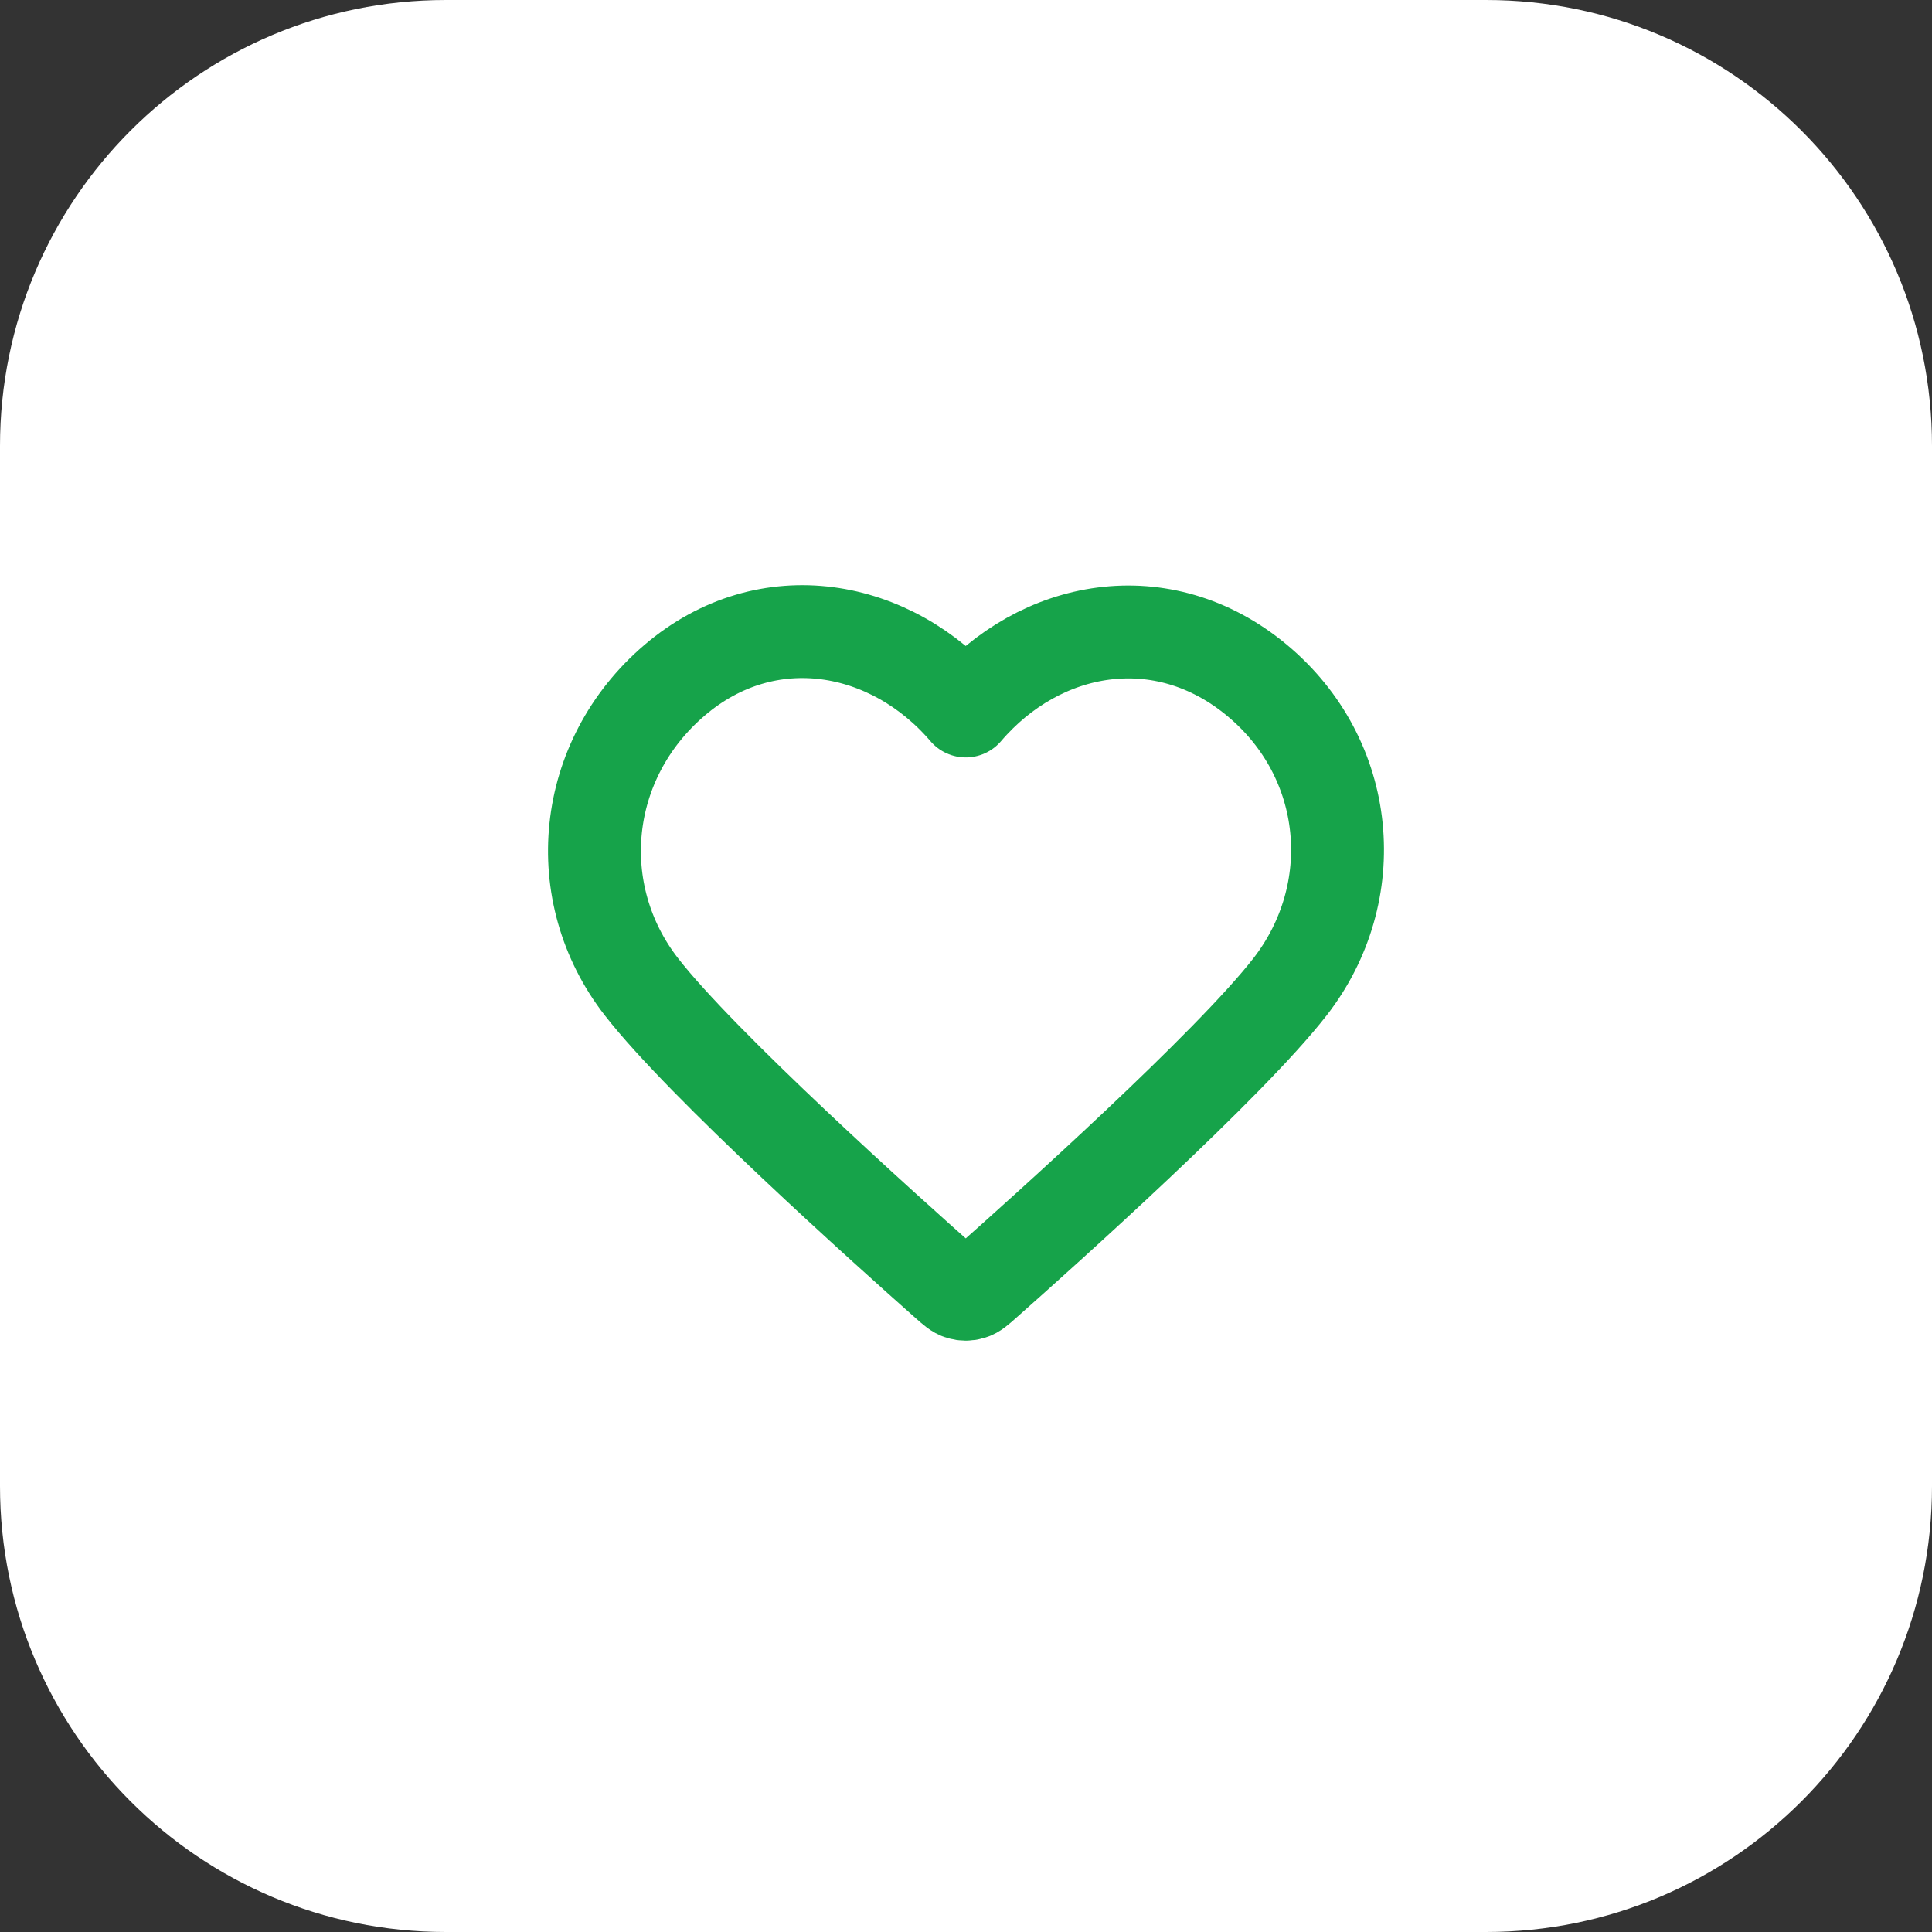
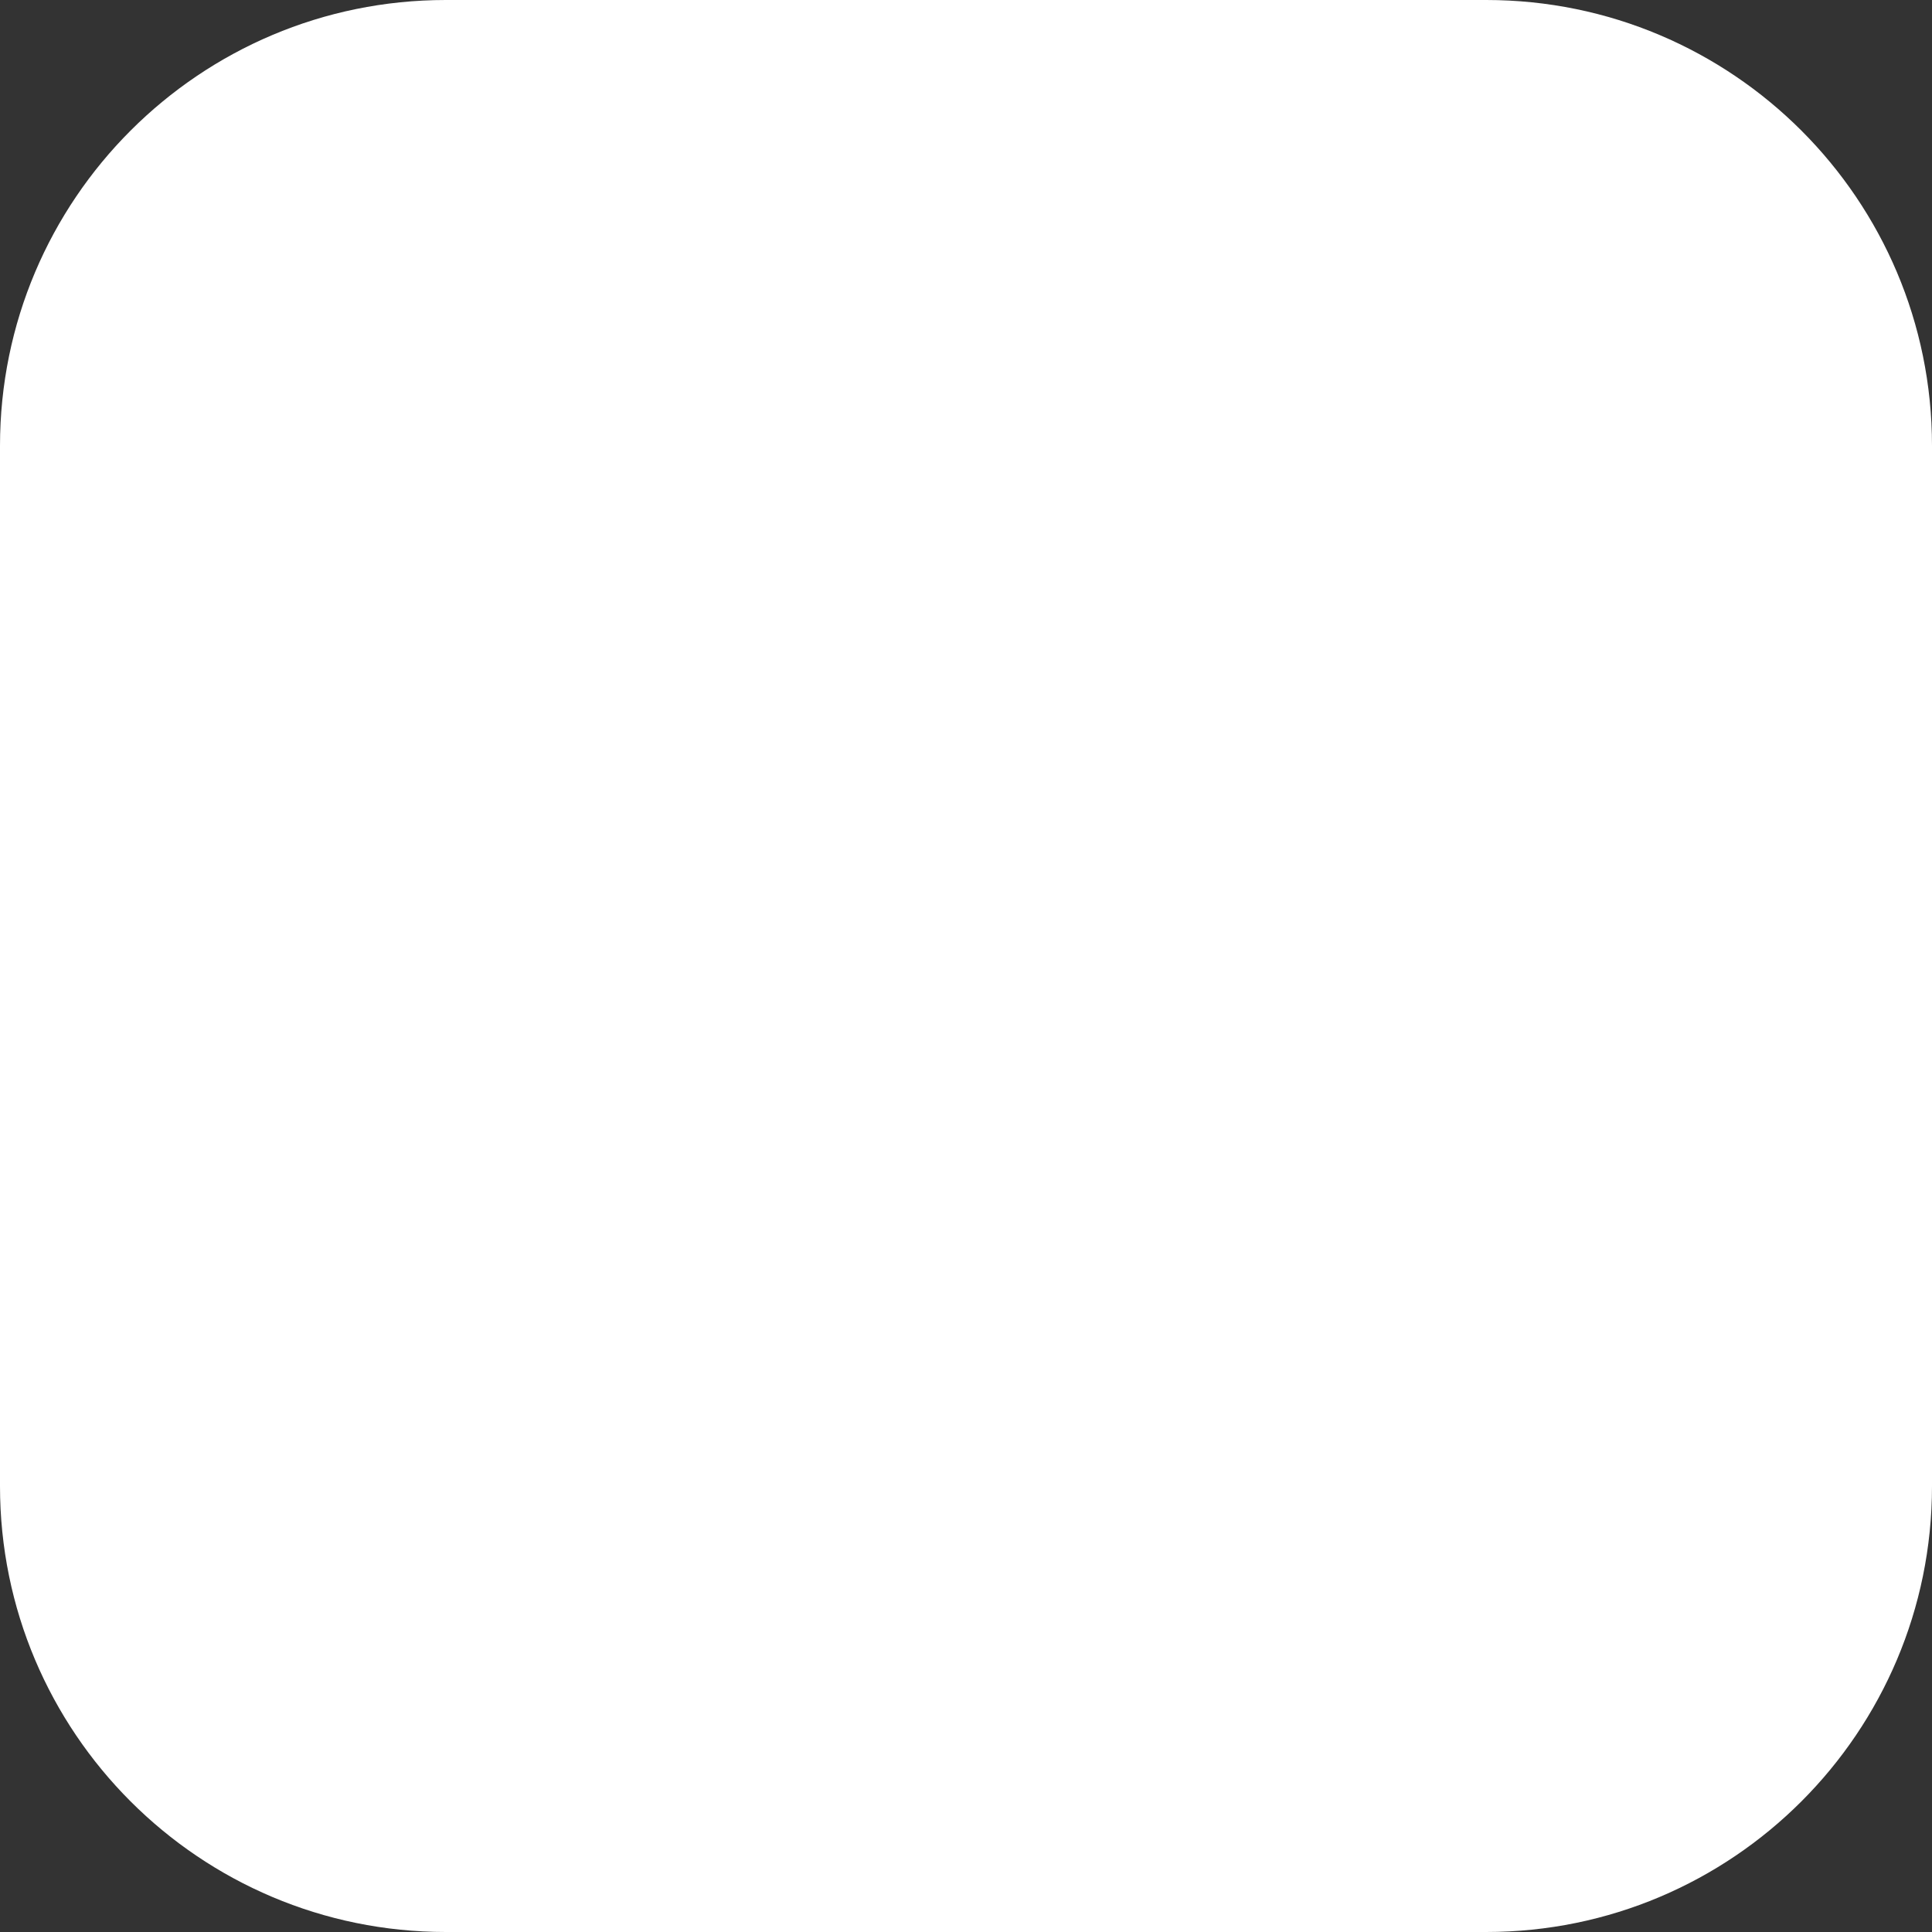
<svg xmlns="http://www.w3.org/2000/svg" width="52" height="52" viewBox="0 0 52 52" fill="none">
  <rect x="0" y="0" width="52" height="52" fill="#333333" stroke="none" />
  <path d="M0 12C0 5.373 5.373 0 12 0H40C46.627 0 52 5.373 52 12V40C52 46.627 46.627 52 40 52H12C5.373 52 0 46.627 0 40V12Z" fill="white" />
-   <path fill-rule="evenodd" clip-rule="evenodd" d="M25.993 19.136C23.994 16.798 20.66 16.17 18.155 18.31C15.65 20.45 15.297 24.029 17.264 26.56C18.9 28.665 23.85 33.104 25.472 34.541C25.654 34.702 25.744 34.782 25.85 34.813C25.943 34.841 26.044 34.841 26.136 34.813C26.242 34.782 26.333 34.702 26.514 34.541C28.137 33.104 33.087 28.665 34.722 26.56C36.689 24.029 36.38 20.428 33.832 18.31C31.284 16.192 27.992 16.798 25.993 19.136Z" stroke="#16A34A" stroke-width="2.5" stroke-linecap="round" stroke-linejoin="round" />
</svg>